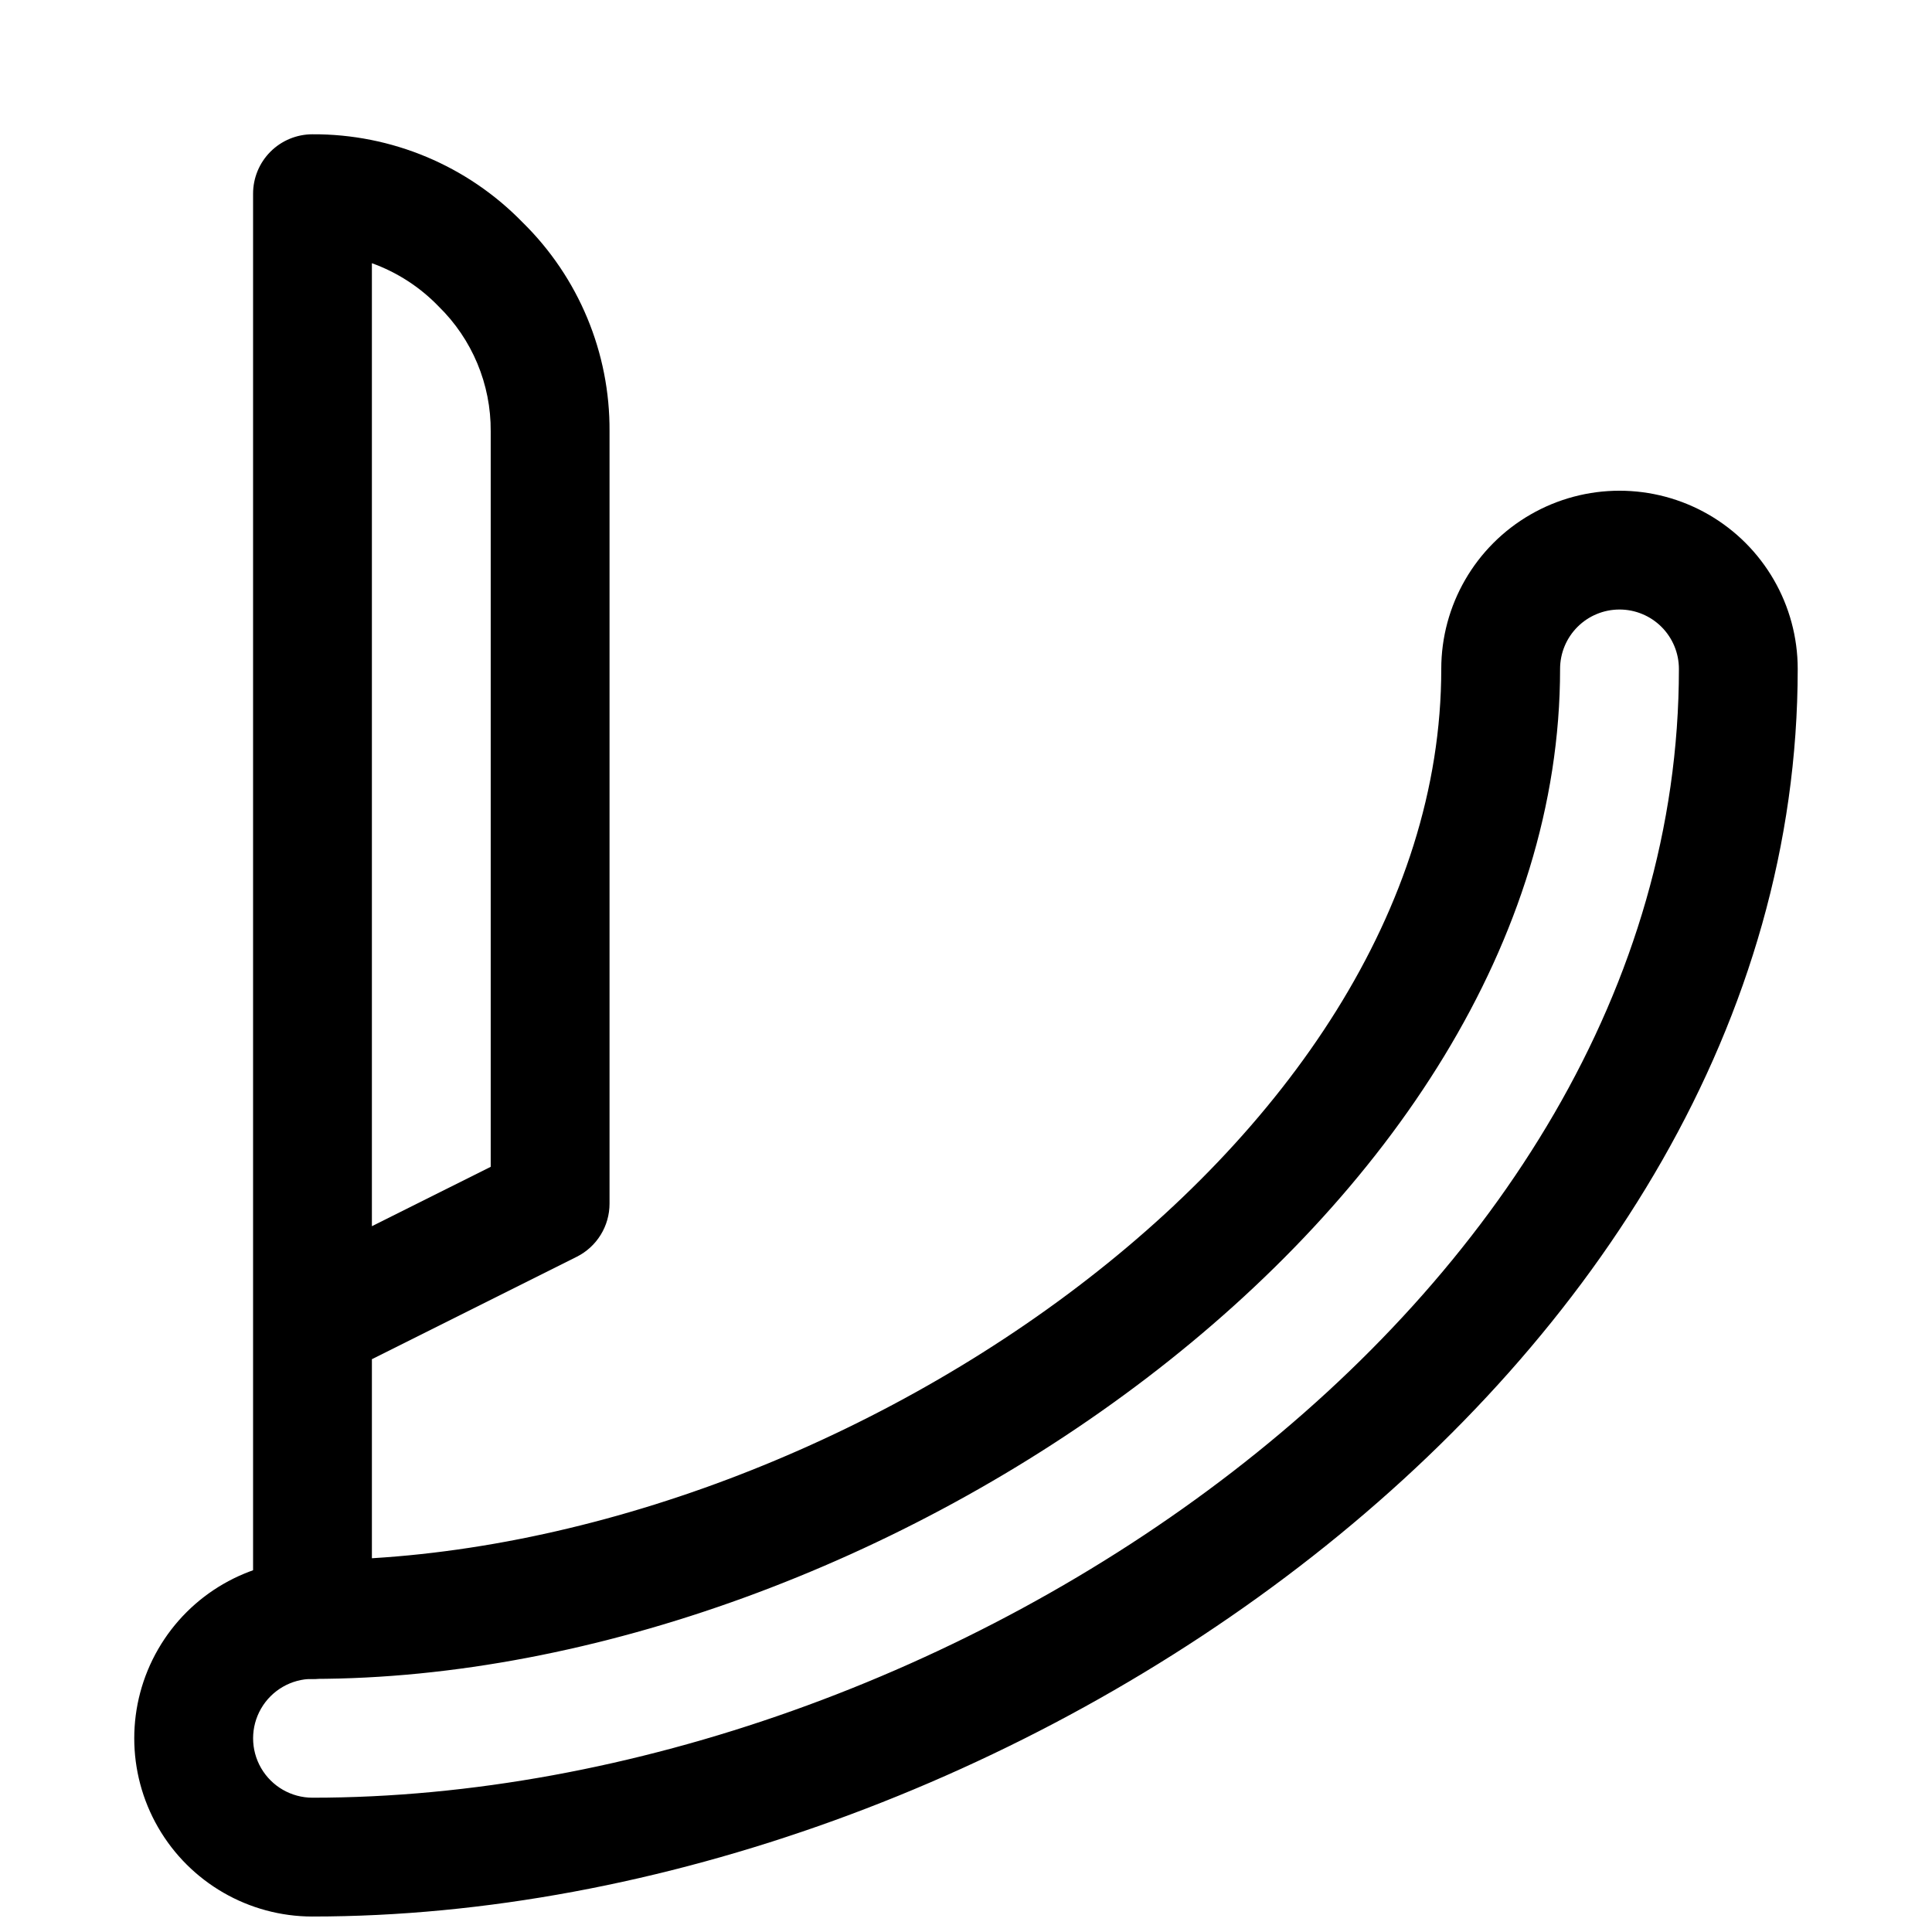
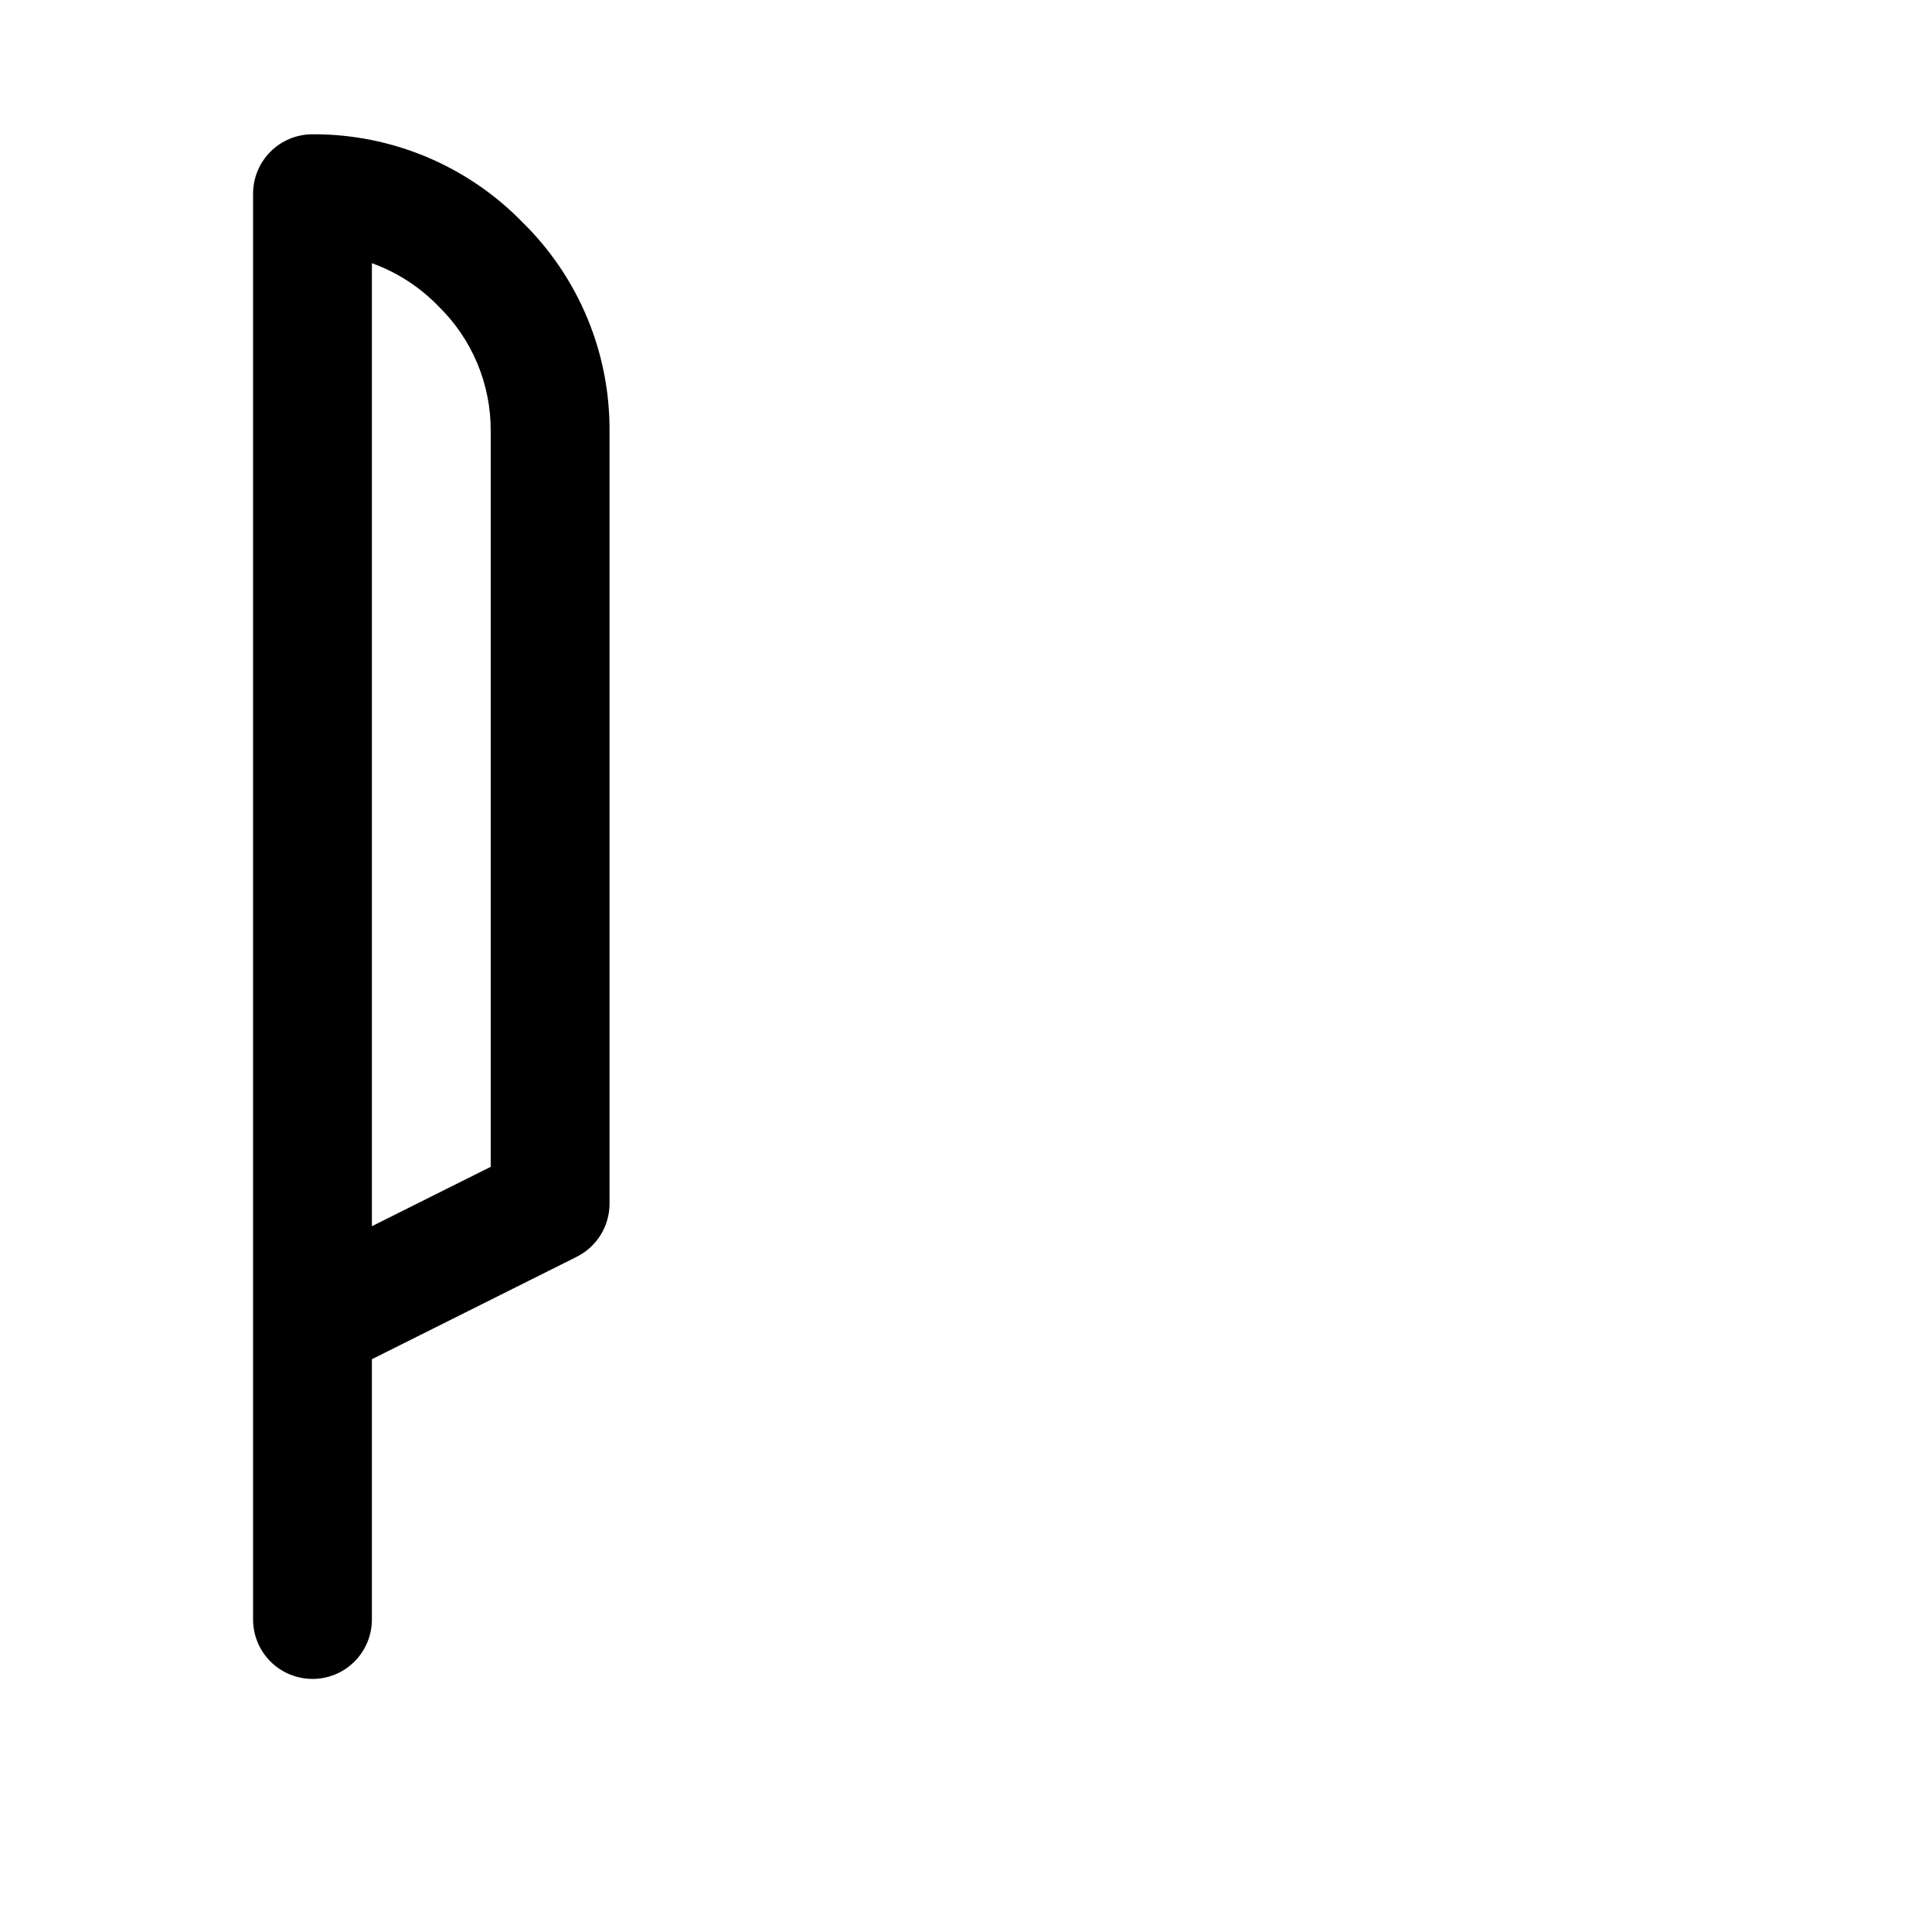
<svg xmlns="http://www.w3.org/2000/svg" width="800px" height="800px" version="1.1" viewBox="144 144 512 512">
  <defs>
    <clipPath id="a">
-       <path d="m179 274h442v377.9h-442z" />
-     </clipPath>
+       </clipPath>
  </defs>
  <g clip-path="url(#a)">
-     <path d="m226.81 651.9c-16.871 0-32.465-9-40.902-23.613-8.438-14.617-8.438-32.621 0-47.234 8.438-14.613 24.031-23.617 40.902-23.617 134.64 0 299.14-108.98 299.14-236.16 0-16.875 9.004-32.465 23.617-40.902 14.613-8.438 32.617-8.438 47.234 0 14.613 8.438 23.613 24.027 23.613 40.902 0 186.22-211.57 330.62-393.6 330.62zm346.37-346.37h0.004c-4.176 0-8.18 1.656-11.133 4.609s-4.613 6.957-4.613 11.133c0 144.15-181.78 267.65-330.62 267.65-5.625 0-10.82 3.004-13.633 7.875-2.812 4.871-2.812 10.871 0 15.742 2.812 4.871 8.008 7.871 13.633 7.871 167.46 0 362.11-130.68 362.11-299.14 0-4.176-1.656-8.18-4.609-11.133s-6.957-4.609-11.133-4.609z" />
+     <path d="m226.81 651.9c-16.871 0-32.465-9-40.902-23.613-8.438-14.617-8.438-32.621 0-47.234 8.438-14.613 24.031-23.617 40.902-23.617 134.64 0 299.14-108.98 299.14-236.16 0-16.875 9.004-32.465 23.617-40.902 14.613-8.438 32.617-8.438 47.234 0 14.613 8.438 23.613 24.027 23.613 40.902 0 186.22-211.57 330.62-393.6 330.62zm346.37-346.37h0.004c-4.176 0-8.18 1.656-11.133 4.609s-4.613 6.957-4.613 11.133s-6.957-4.609-11.133-4.609z" />
  </g>
  <path d="m226.81 588.93c-4.176 0-8.18-1.656-11.133-4.609-2.949-2.953-4.609-6.957-4.609-11.133v-377.86c0-4.176 1.66-8.18 4.609-11.133 2.953-2.949 6.957-4.609 11.133-4.609 20.957-0.109 41.059 8.312 55.672 23.332 14.867 14.578 23.188 34.566 23.051 55.387v204.68c0 2.918-0.812 5.785-2.348 8.27s-3.731 4.496-6.344 5.805l-54.285 27.141v68.992c0 4.176-1.66 8.18-4.613 11.133-2.953 2.953-6.957 4.609-11.133 4.609zm15.746-375.18v255.21l31.488-15.742v-194.91c0.086-12.461-4.906-24.422-13.824-33.125-4.934-5.113-10.977-9.023-17.664-11.43z" />
</svg>